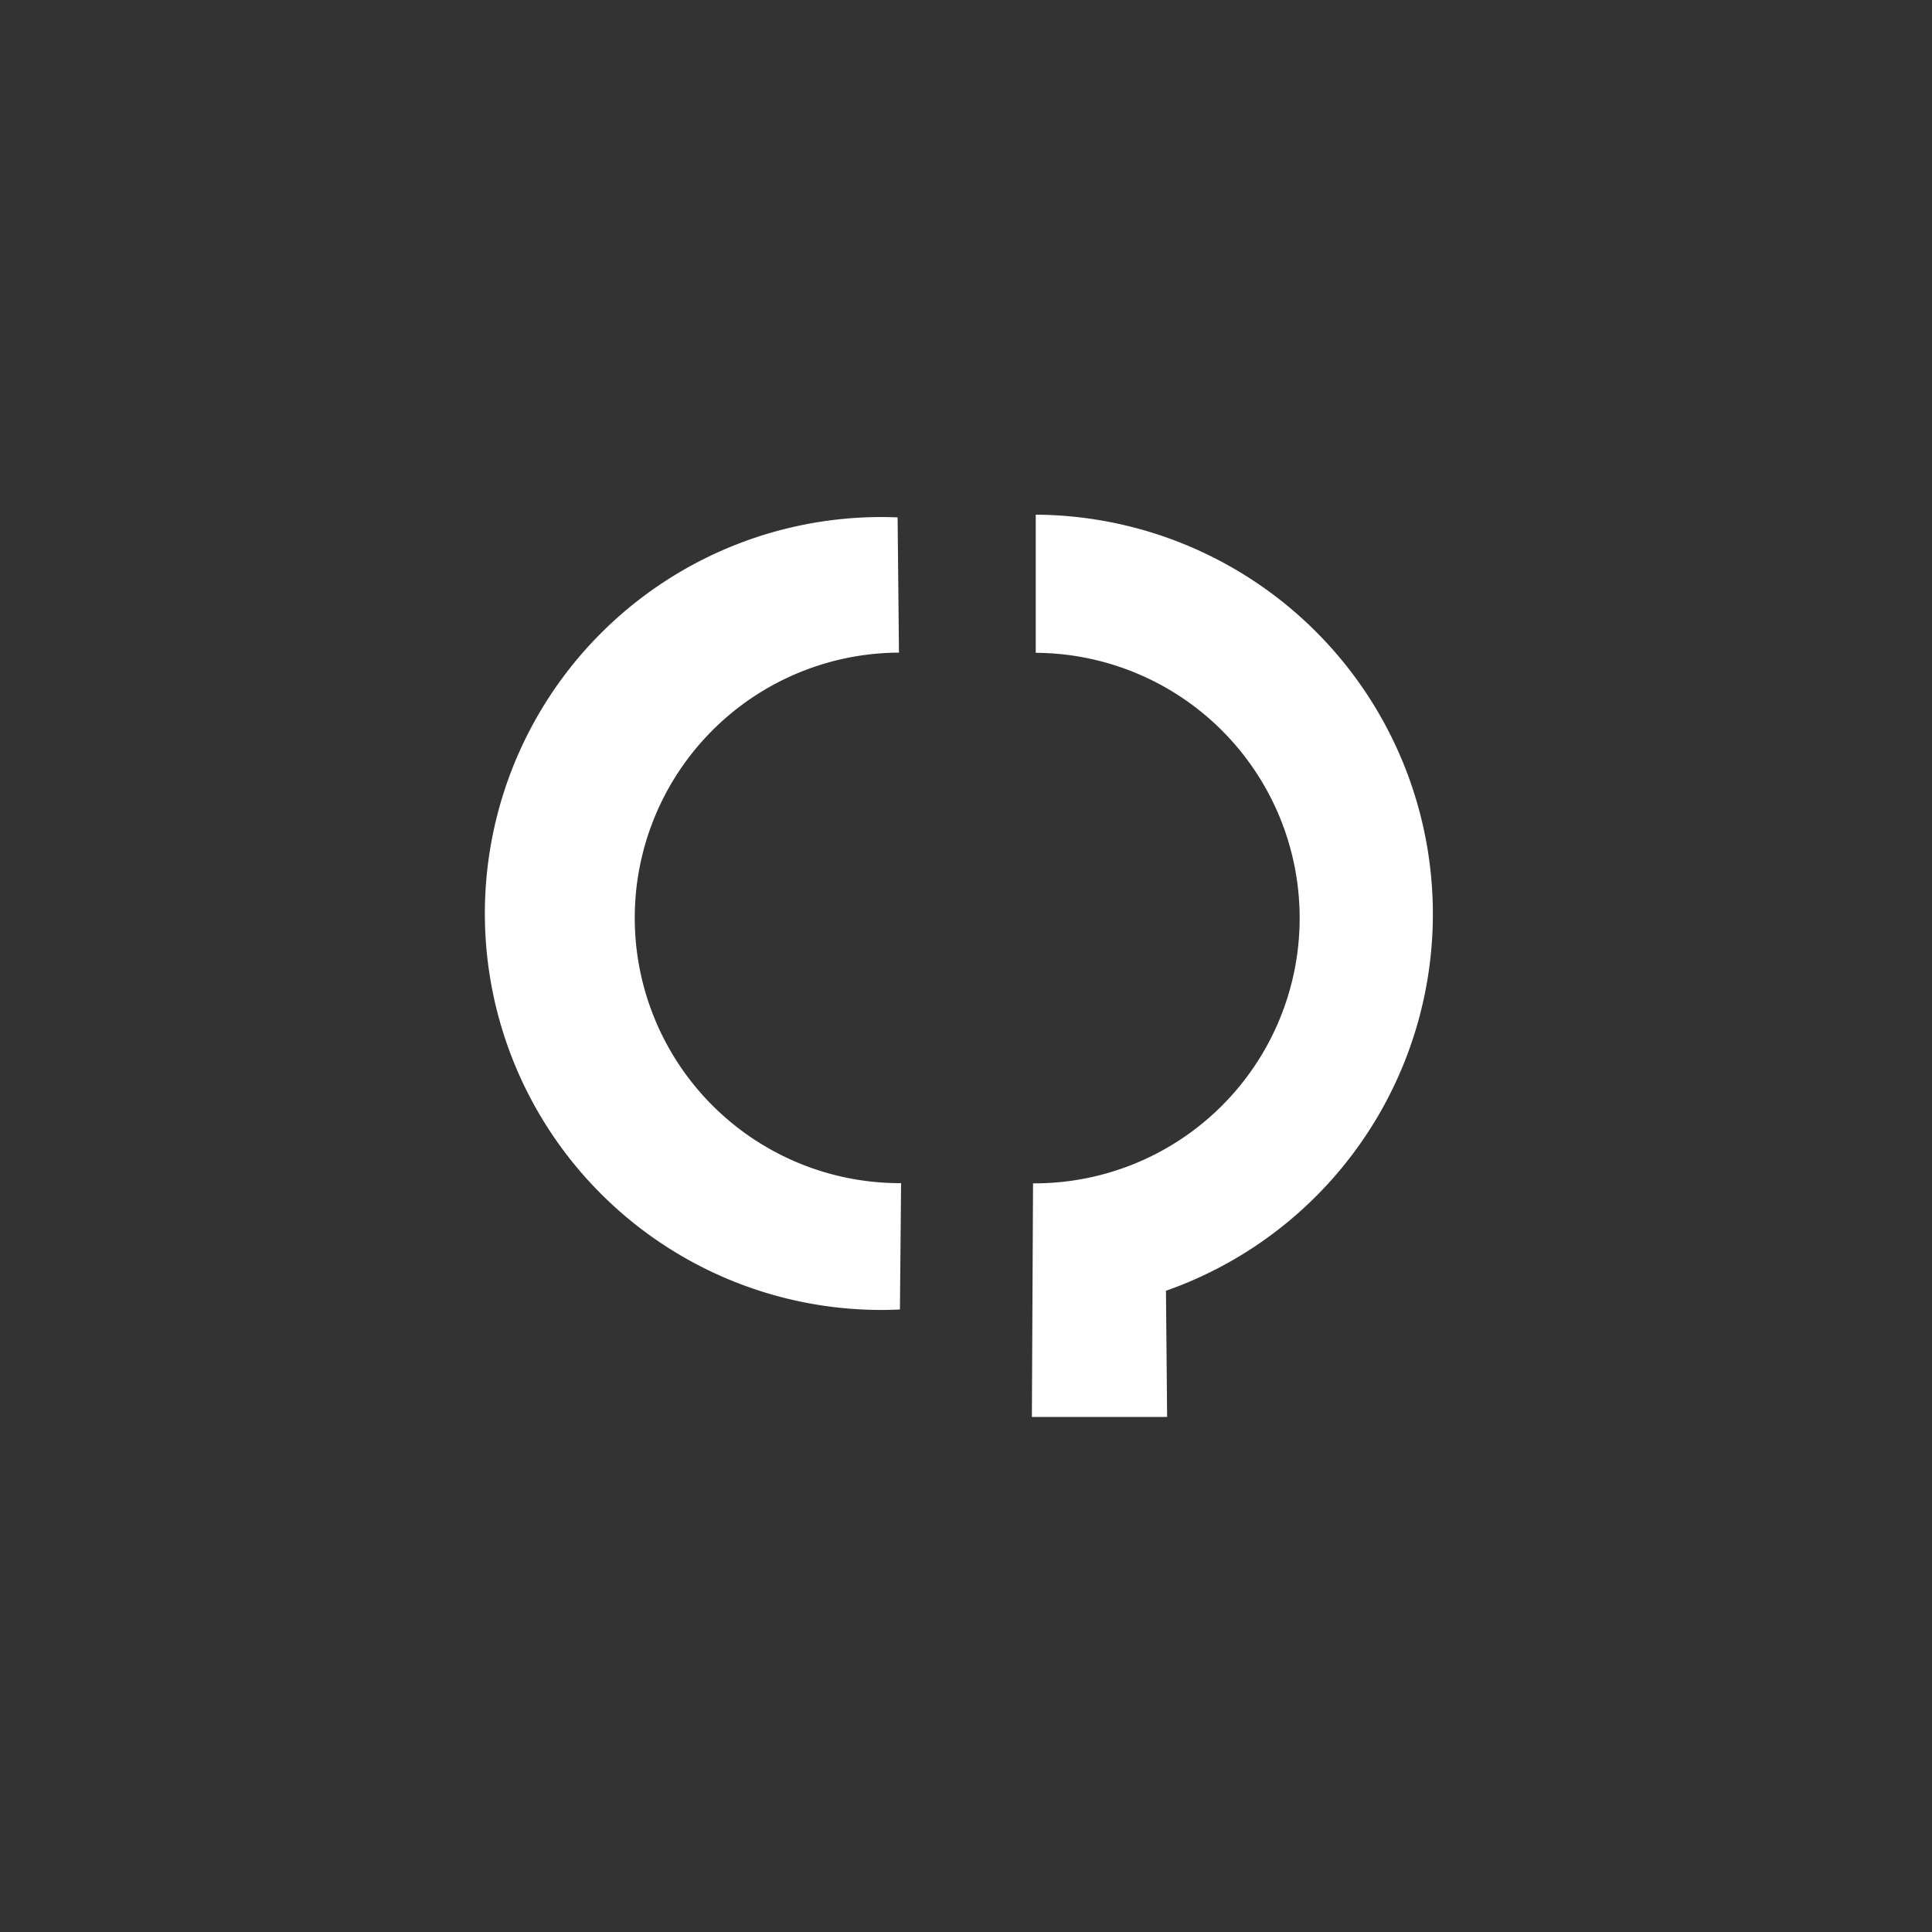
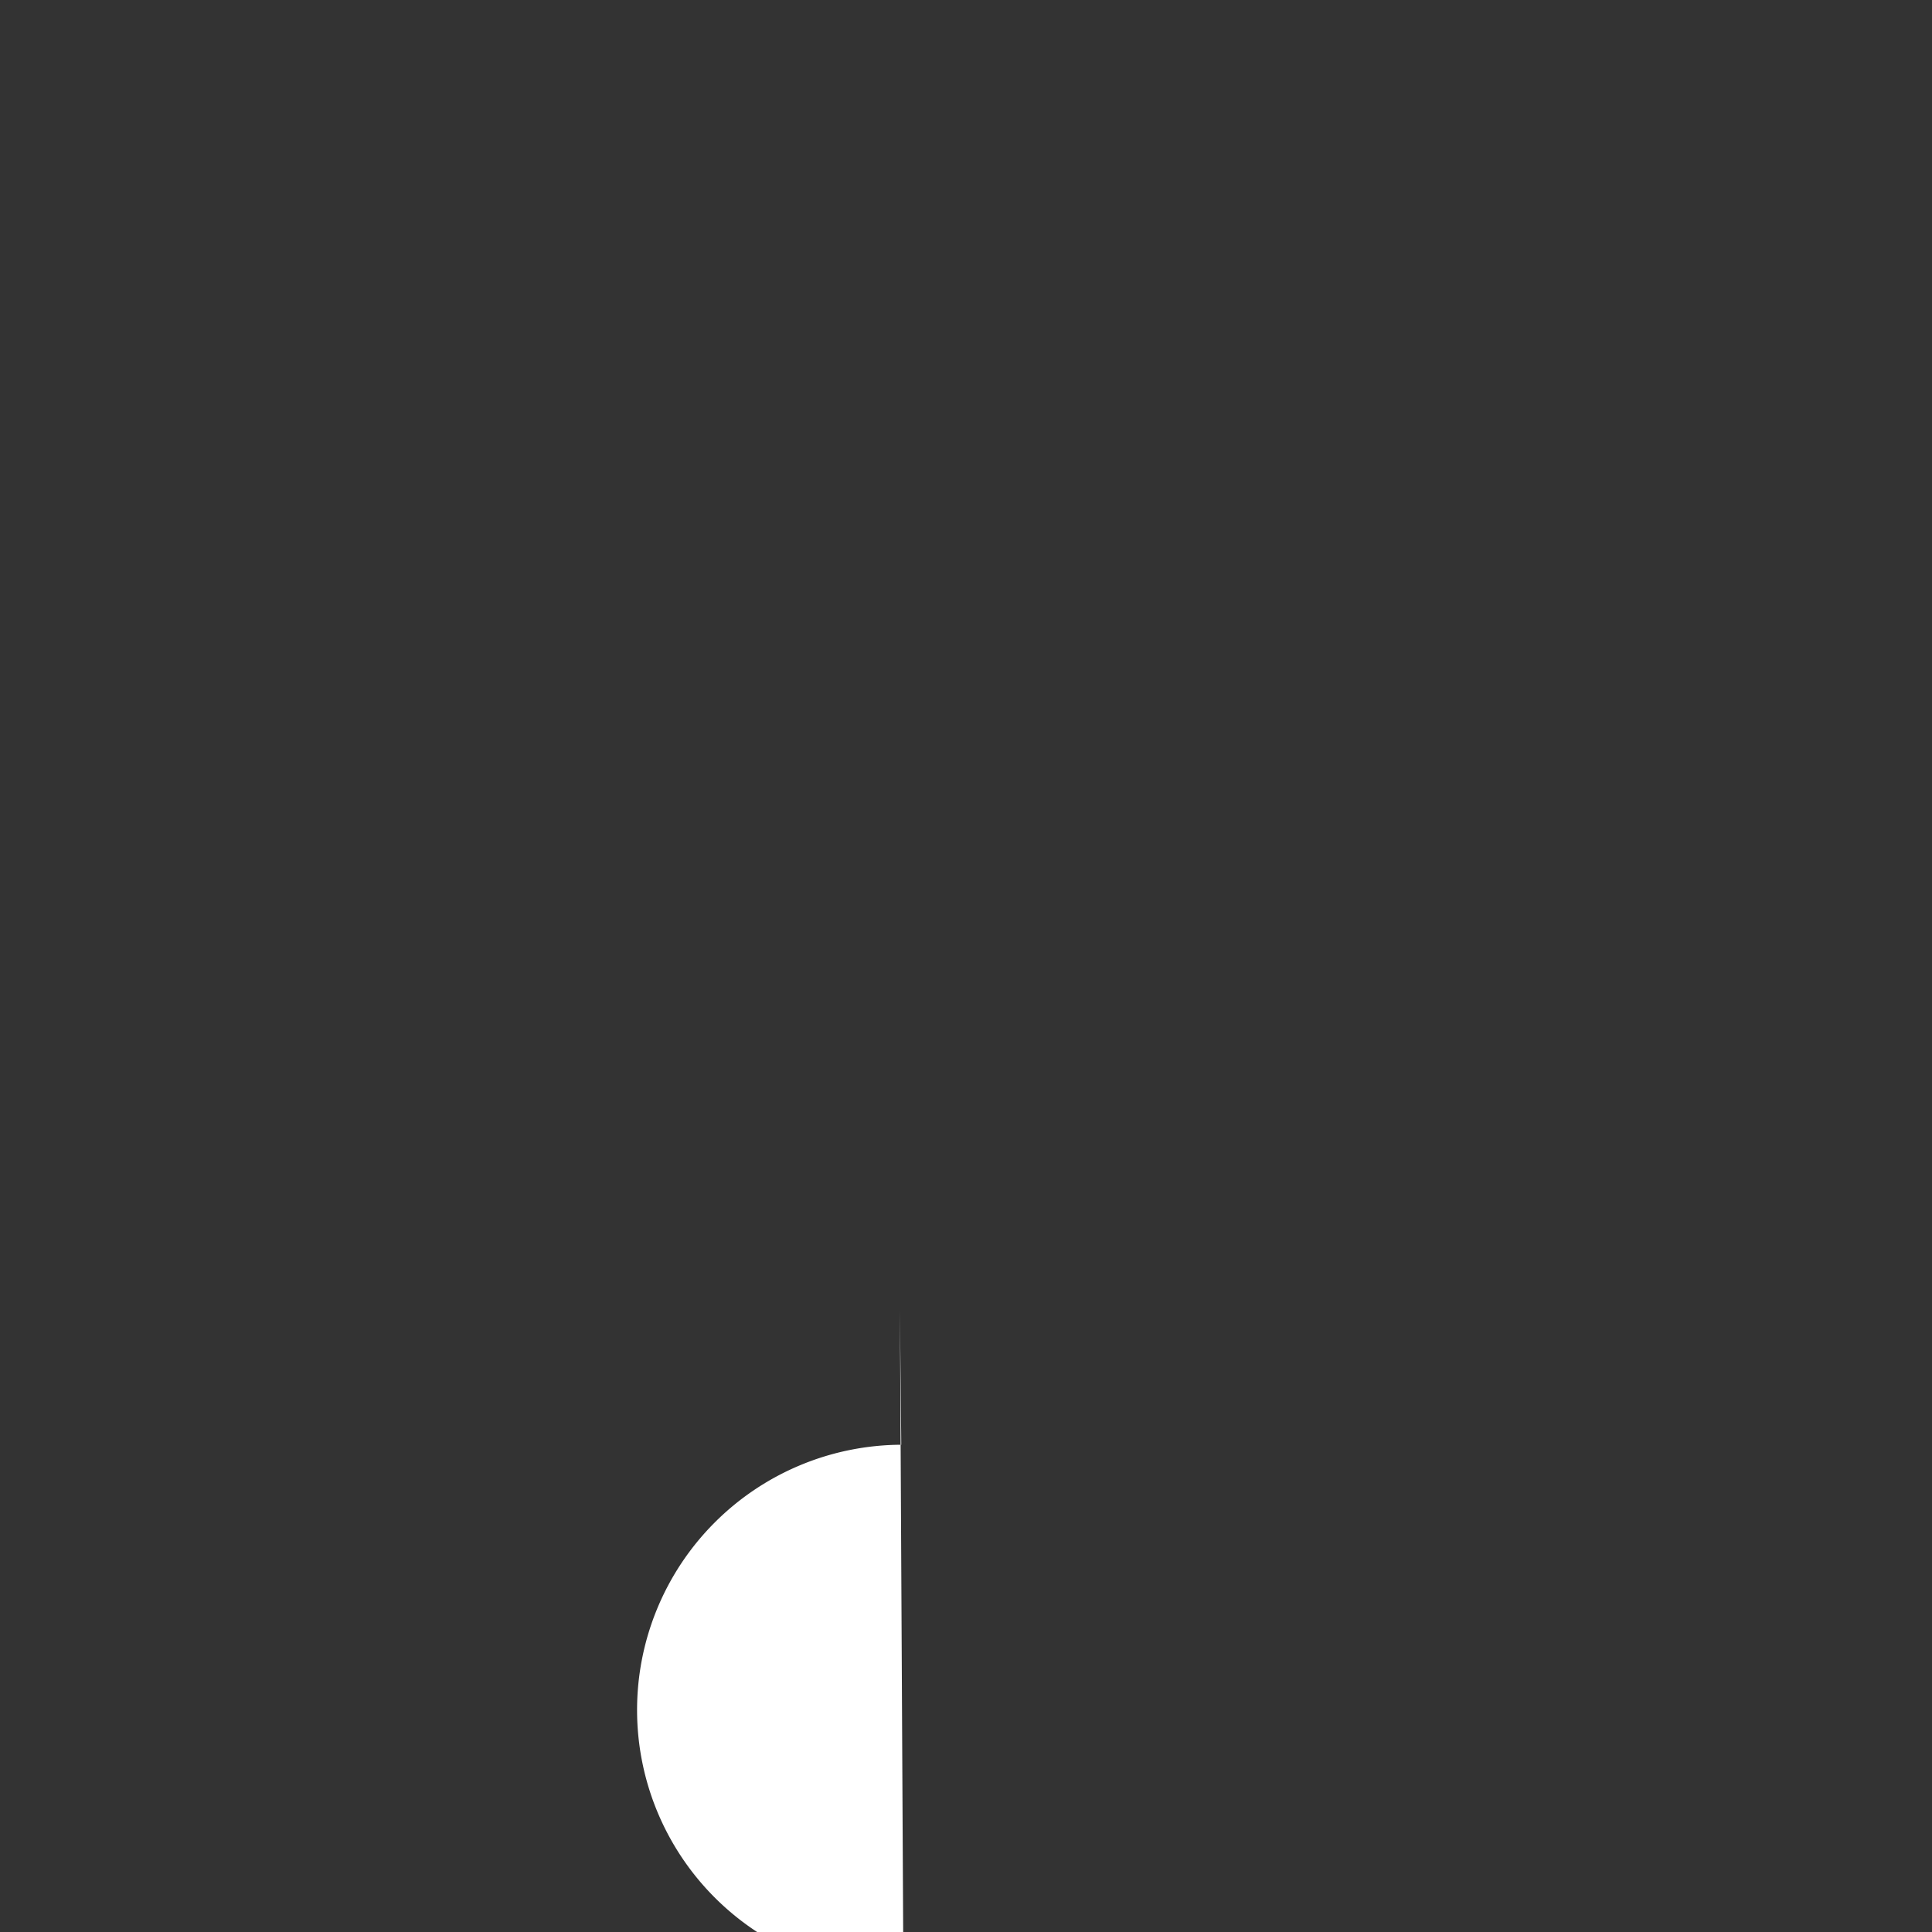
<svg xmlns="http://www.w3.org/2000/svg" viewBox="0 0 100 100">
  <rect x="0" y="0" width="100" height="100" fill="#333333" stroke="none" />
  <defs>
    <style>.cls-1{fill:#fff;}</style>
  </defs>
  <title>CPIH-01</title>
  <g id="Picto">
-     <path class="cls-1" d="M46.58,67.78a20.52,20.52,0,1,1-.12-41l.07,7a13.73,13.73,0,0,0,.11,27.46Z" />
-     <path class="cls-1" d="M60.35,66.81a20.67,20.67,0,0,0-6.74-40.17l0,7.15a13.73,13.73,0,0,1-.14,27.46l-.06,12.09,7,0Z" />
+     <path class="cls-1" d="M46.58,67.78l.07,7a13.73,13.73,0,0,0,.11,27.46Z" />
  </g>
</svg>